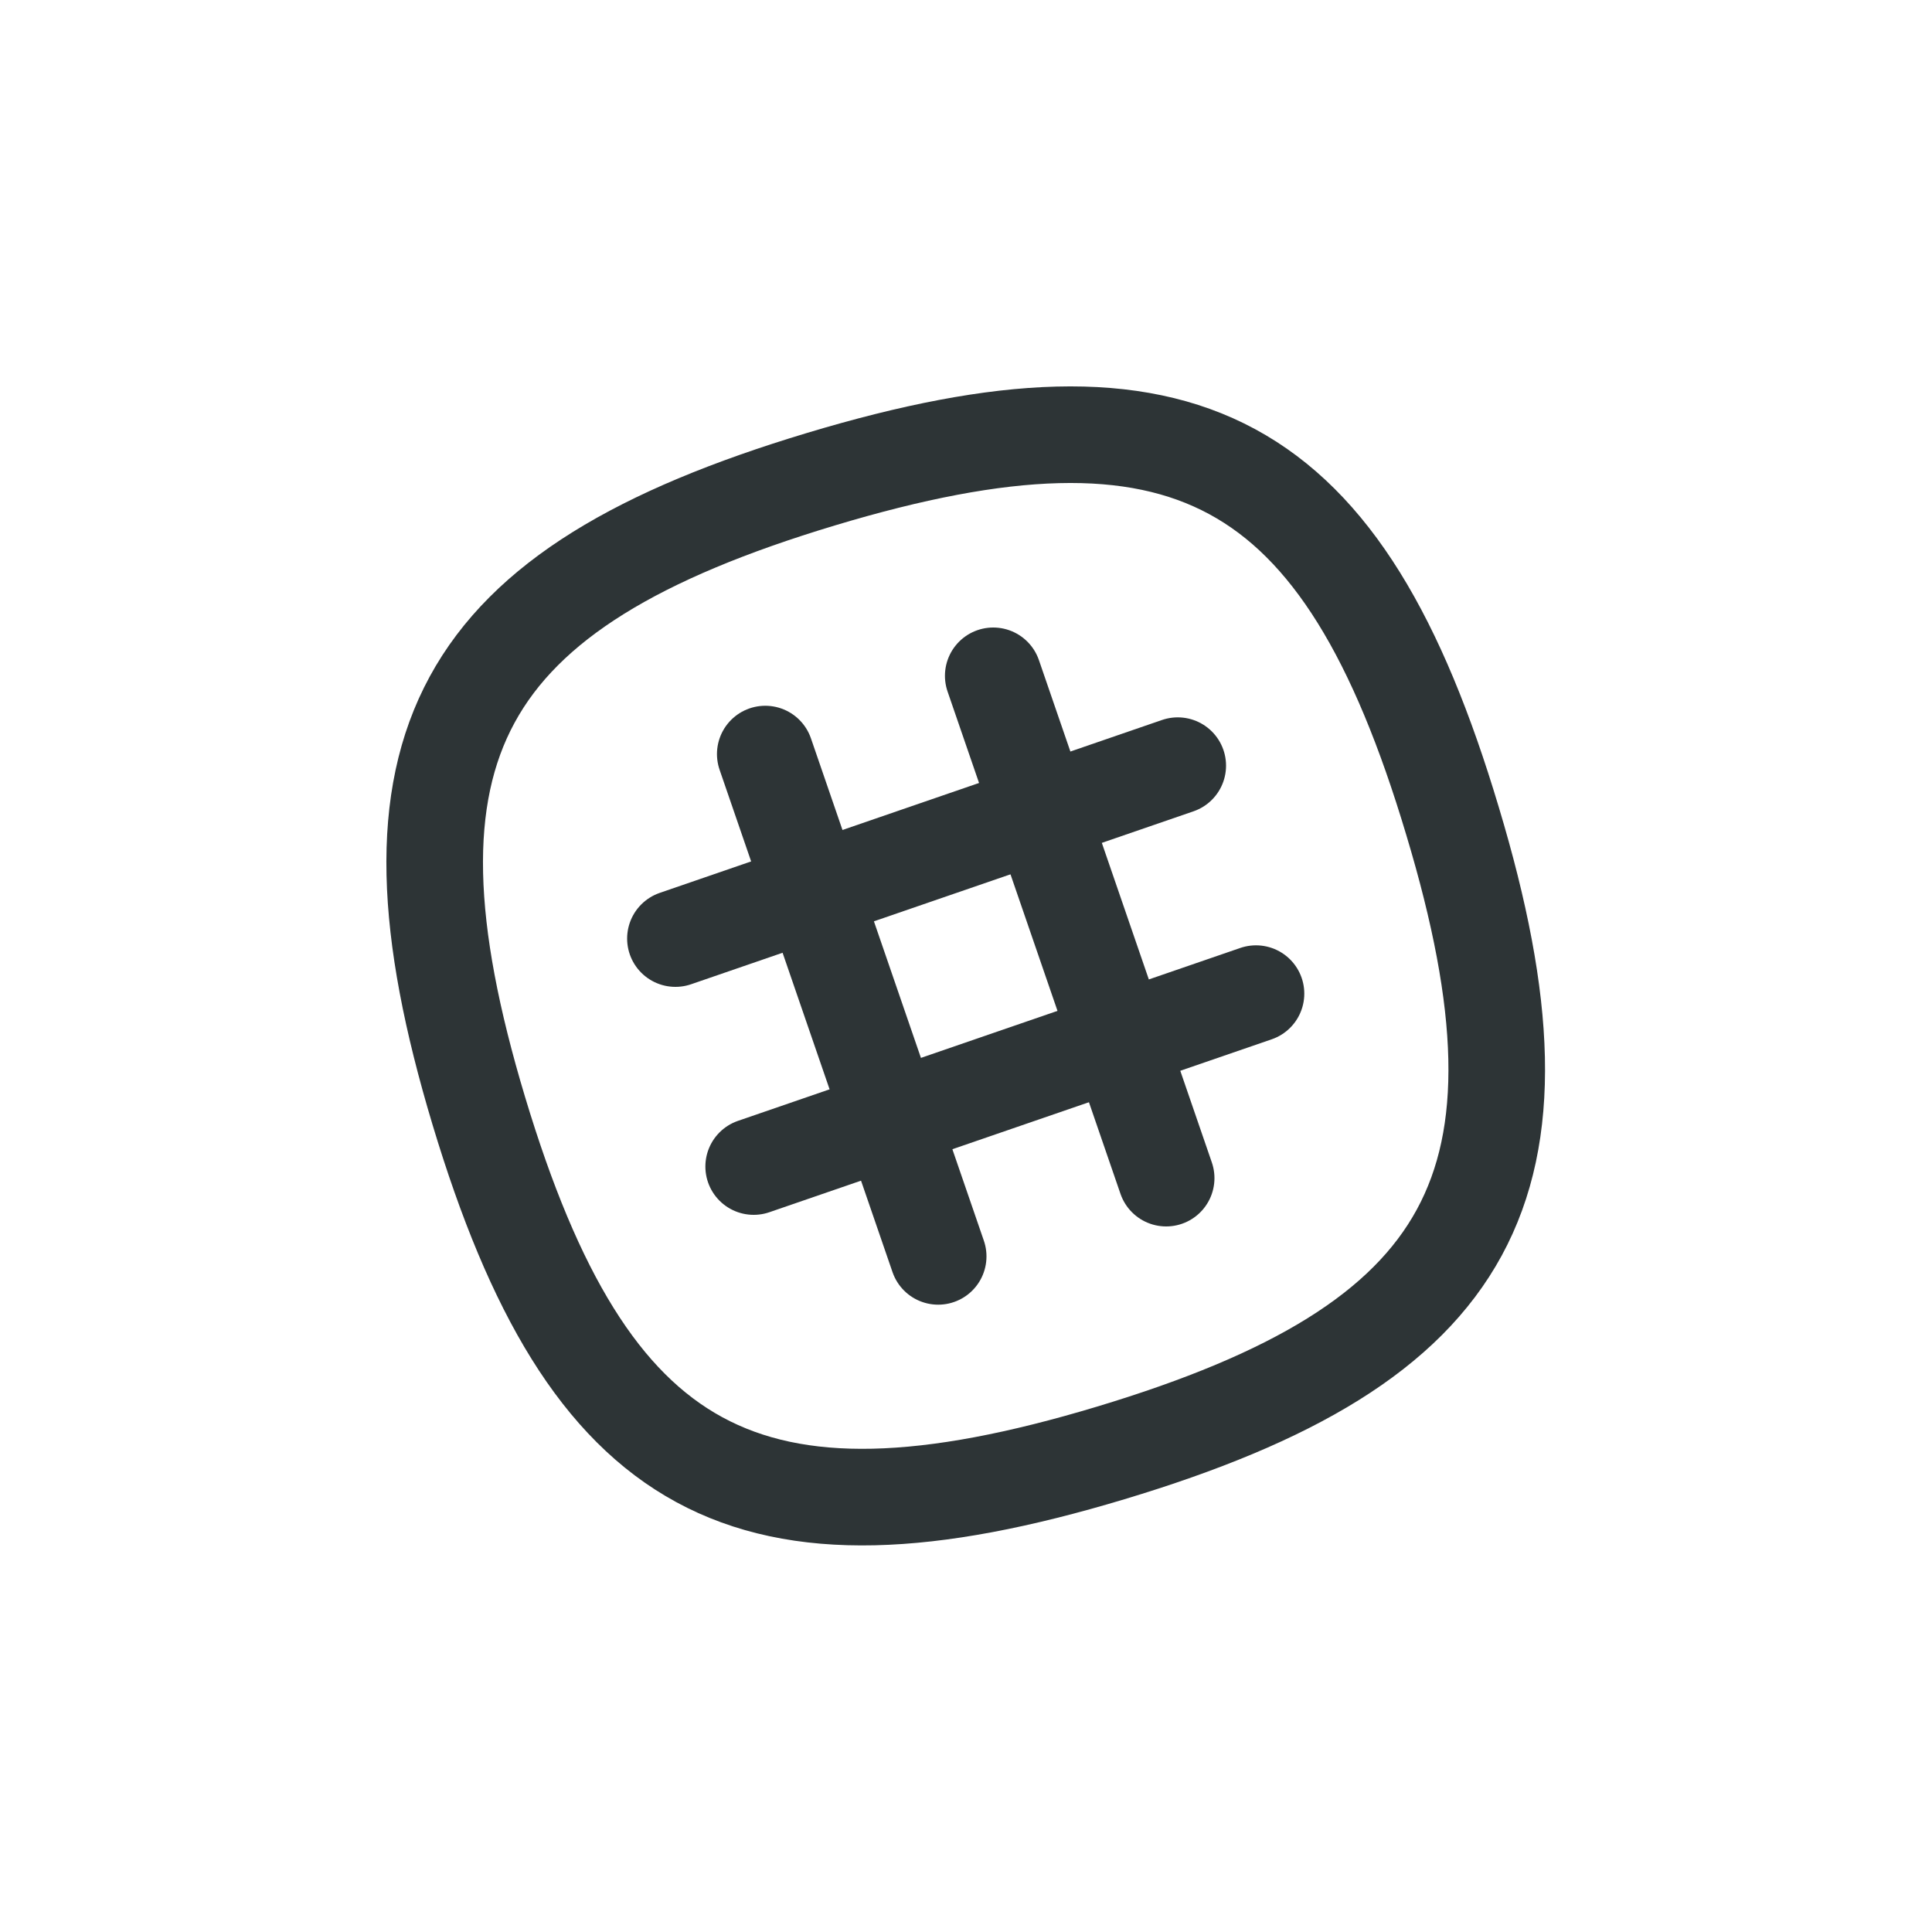
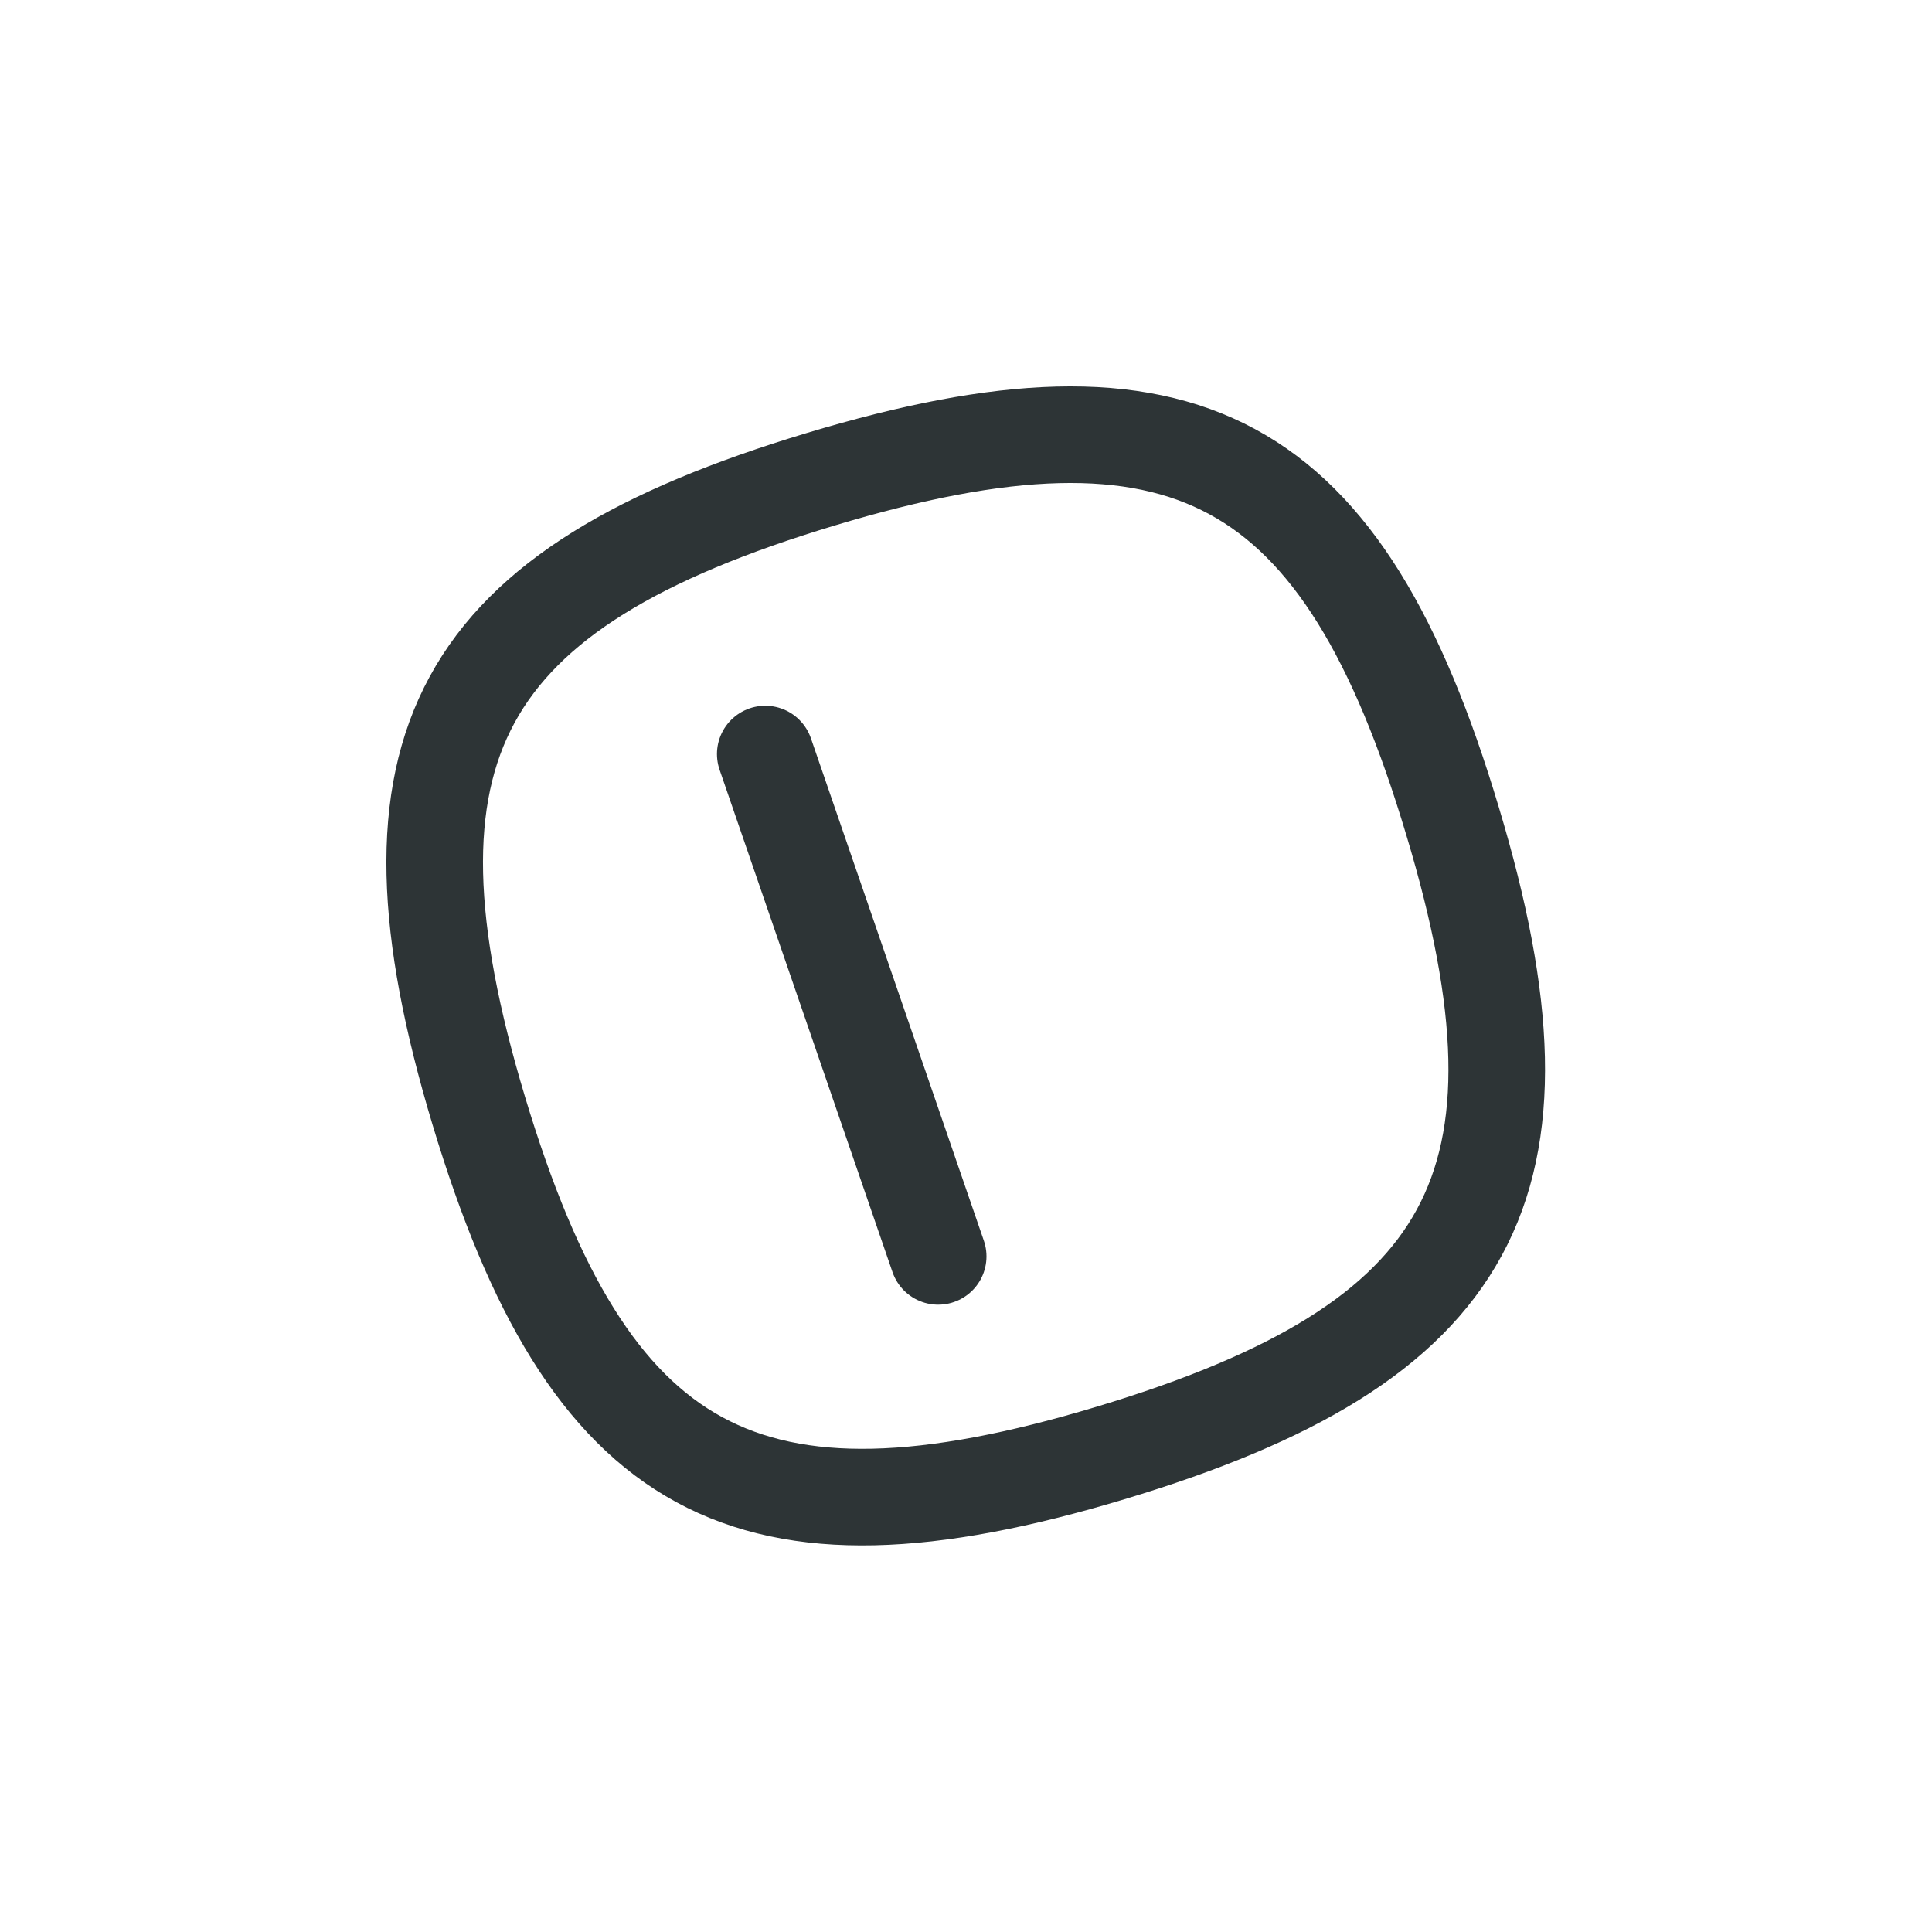
<svg xmlns="http://www.w3.org/2000/svg" width="40" height="40" viewBox="0 0 40 40" fill="none">
  <path d="M30.074 17.002C27.804 9.412 24.534 7.652 16.994 9.922C9.454 12.192 7.644 15.462 9.914 23.002C12.184 30.542 15.454 32.352 22.994 30.082C30.534 27.812 32.344 24.542 30.074 17.002Z" stroke="#2D3436" stroke-width="2" stroke-linecap="round" stroke-linejoin="round" />
-   <path d="M20.564 13.992L24.144 24.392" stroke="#2D3436" stroke-width="2" stroke-linecap="round" stroke-linejoin="round" />
  <path d="M15.844 15.612L19.424 26.012" stroke="#2D3436" stroke-width="2" stroke-linecap="round" stroke-linejoin="round" />
-   <path d="M24.384 15.852L13.984 19.432" stroke="#2D3436" stroke-width="2" stroke-linecap="round" stroke-linejoin="round" />
-   <path d="M26.004 20.572L15.604 24.152" stroke="#2D3436" stroke-width="2" stroke-linecap="round" stroke-linejoin="round" />
</svg>